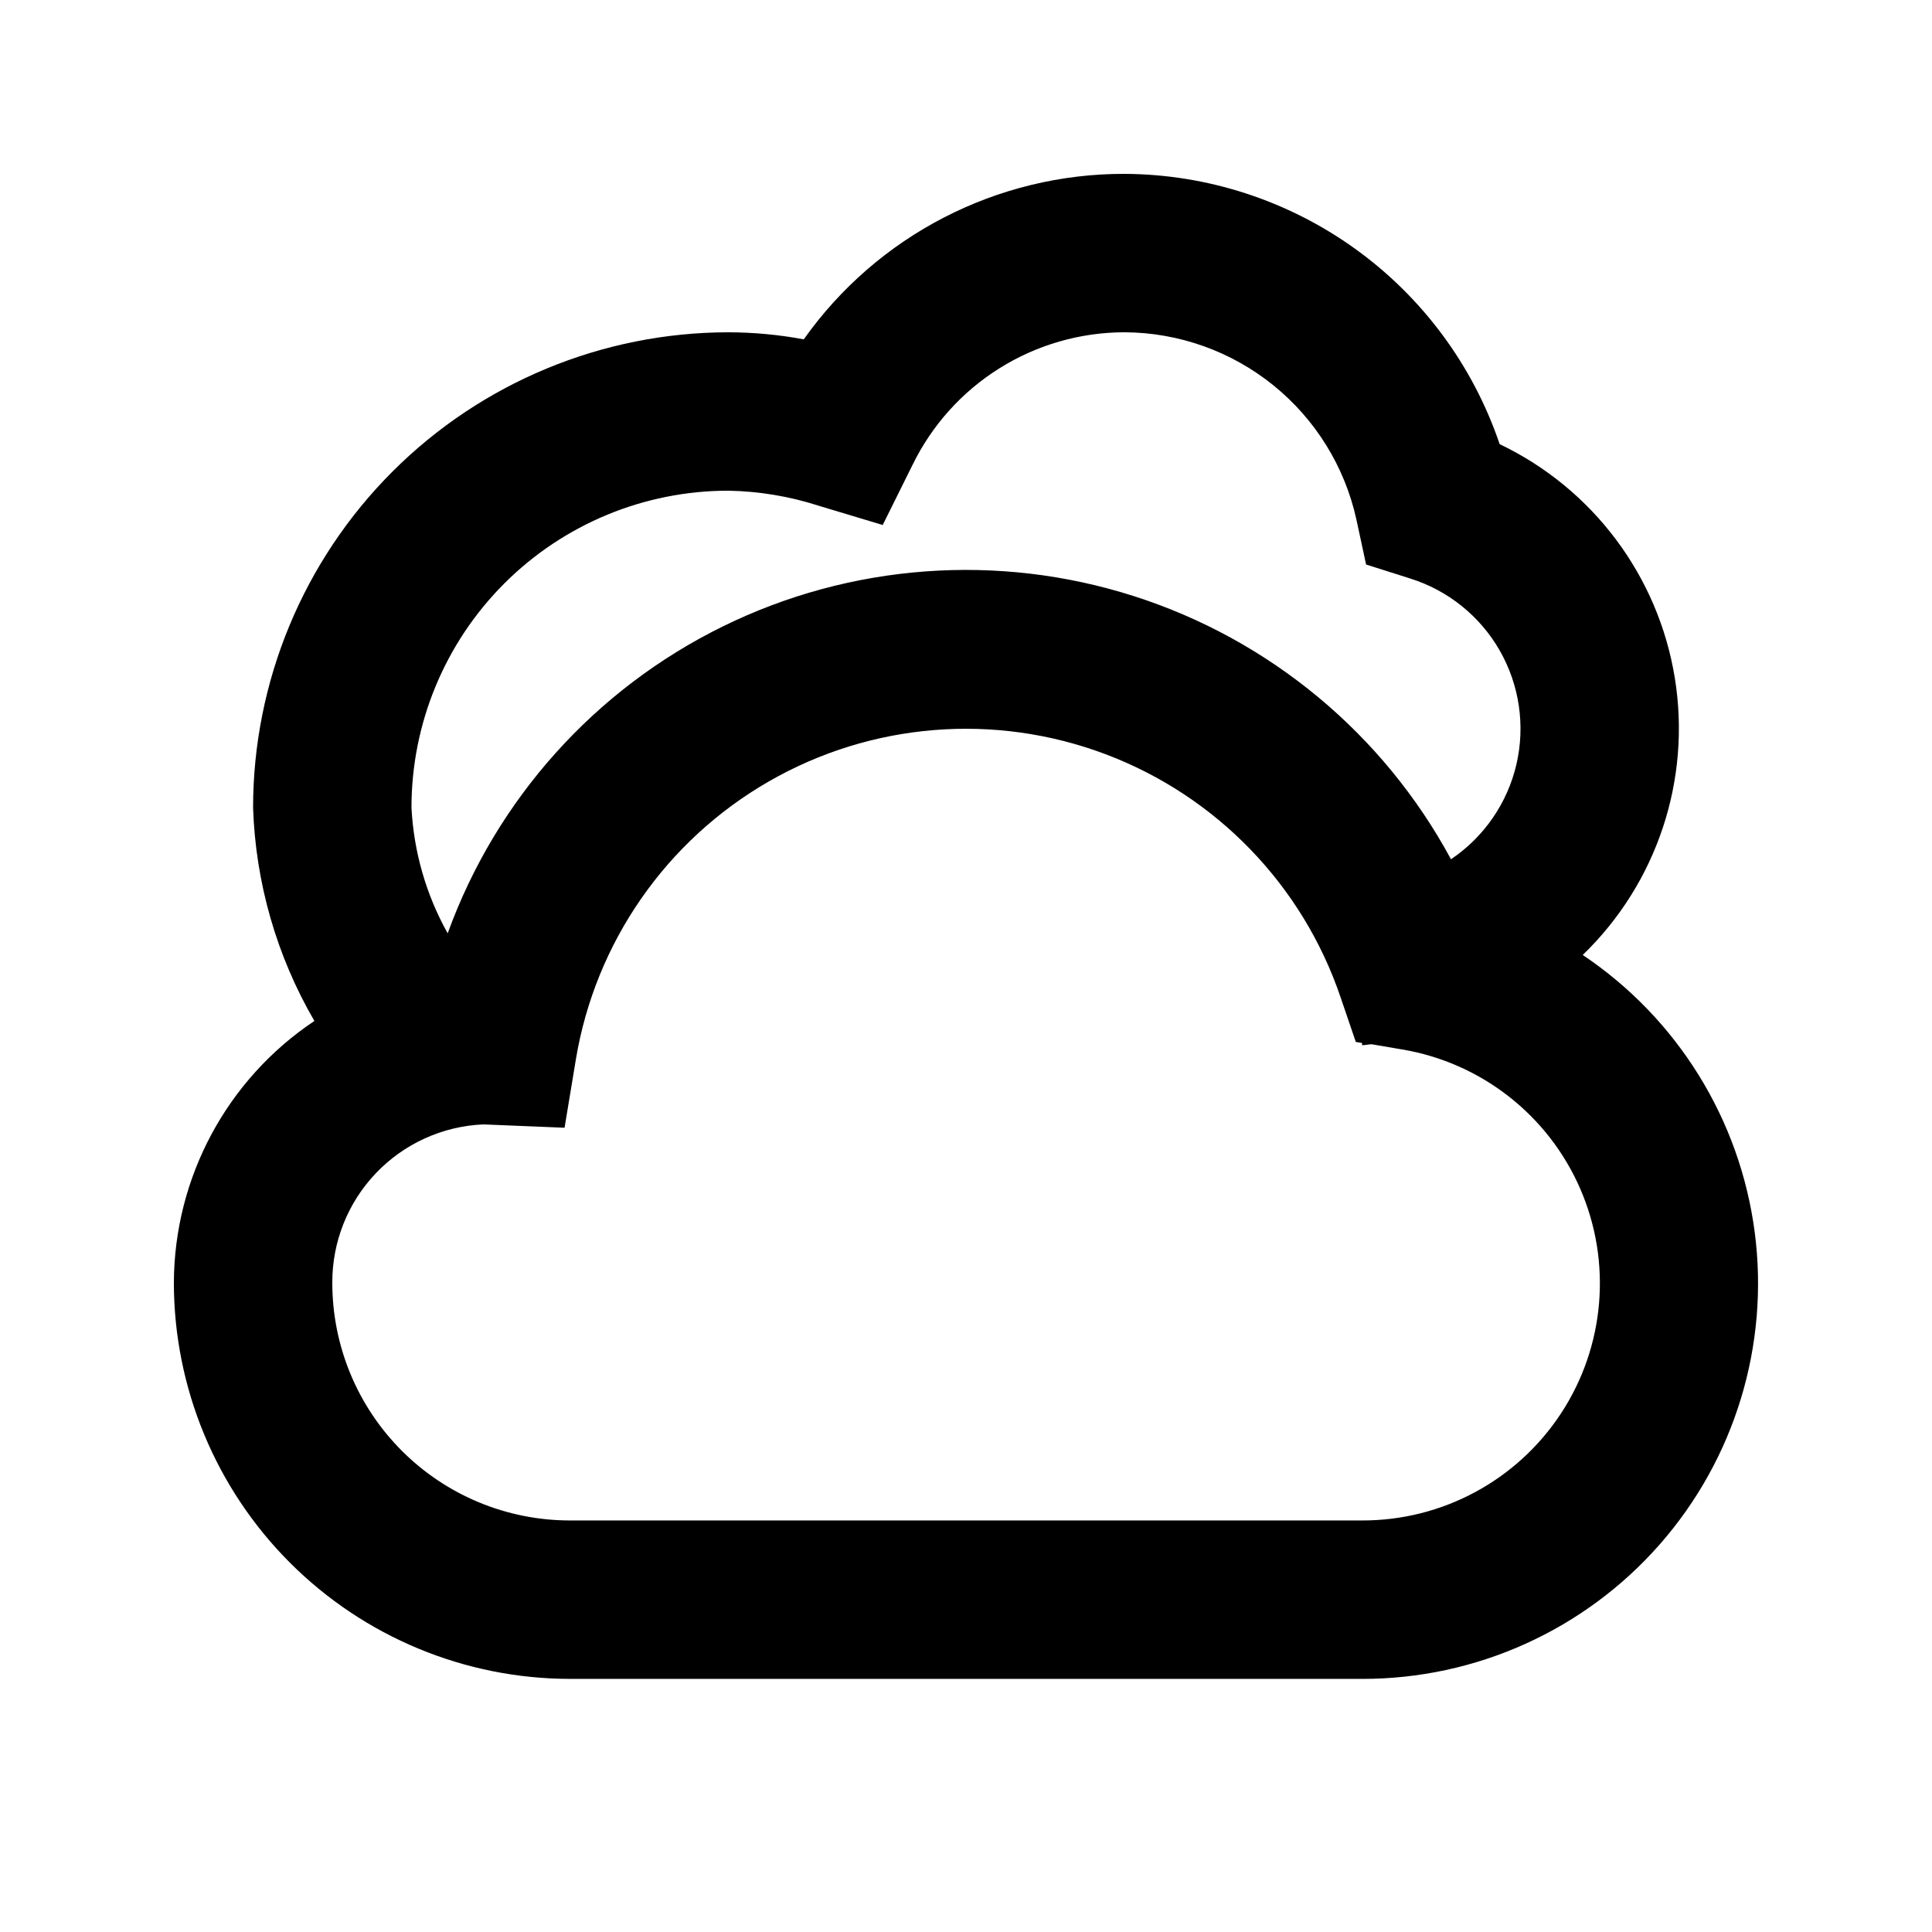
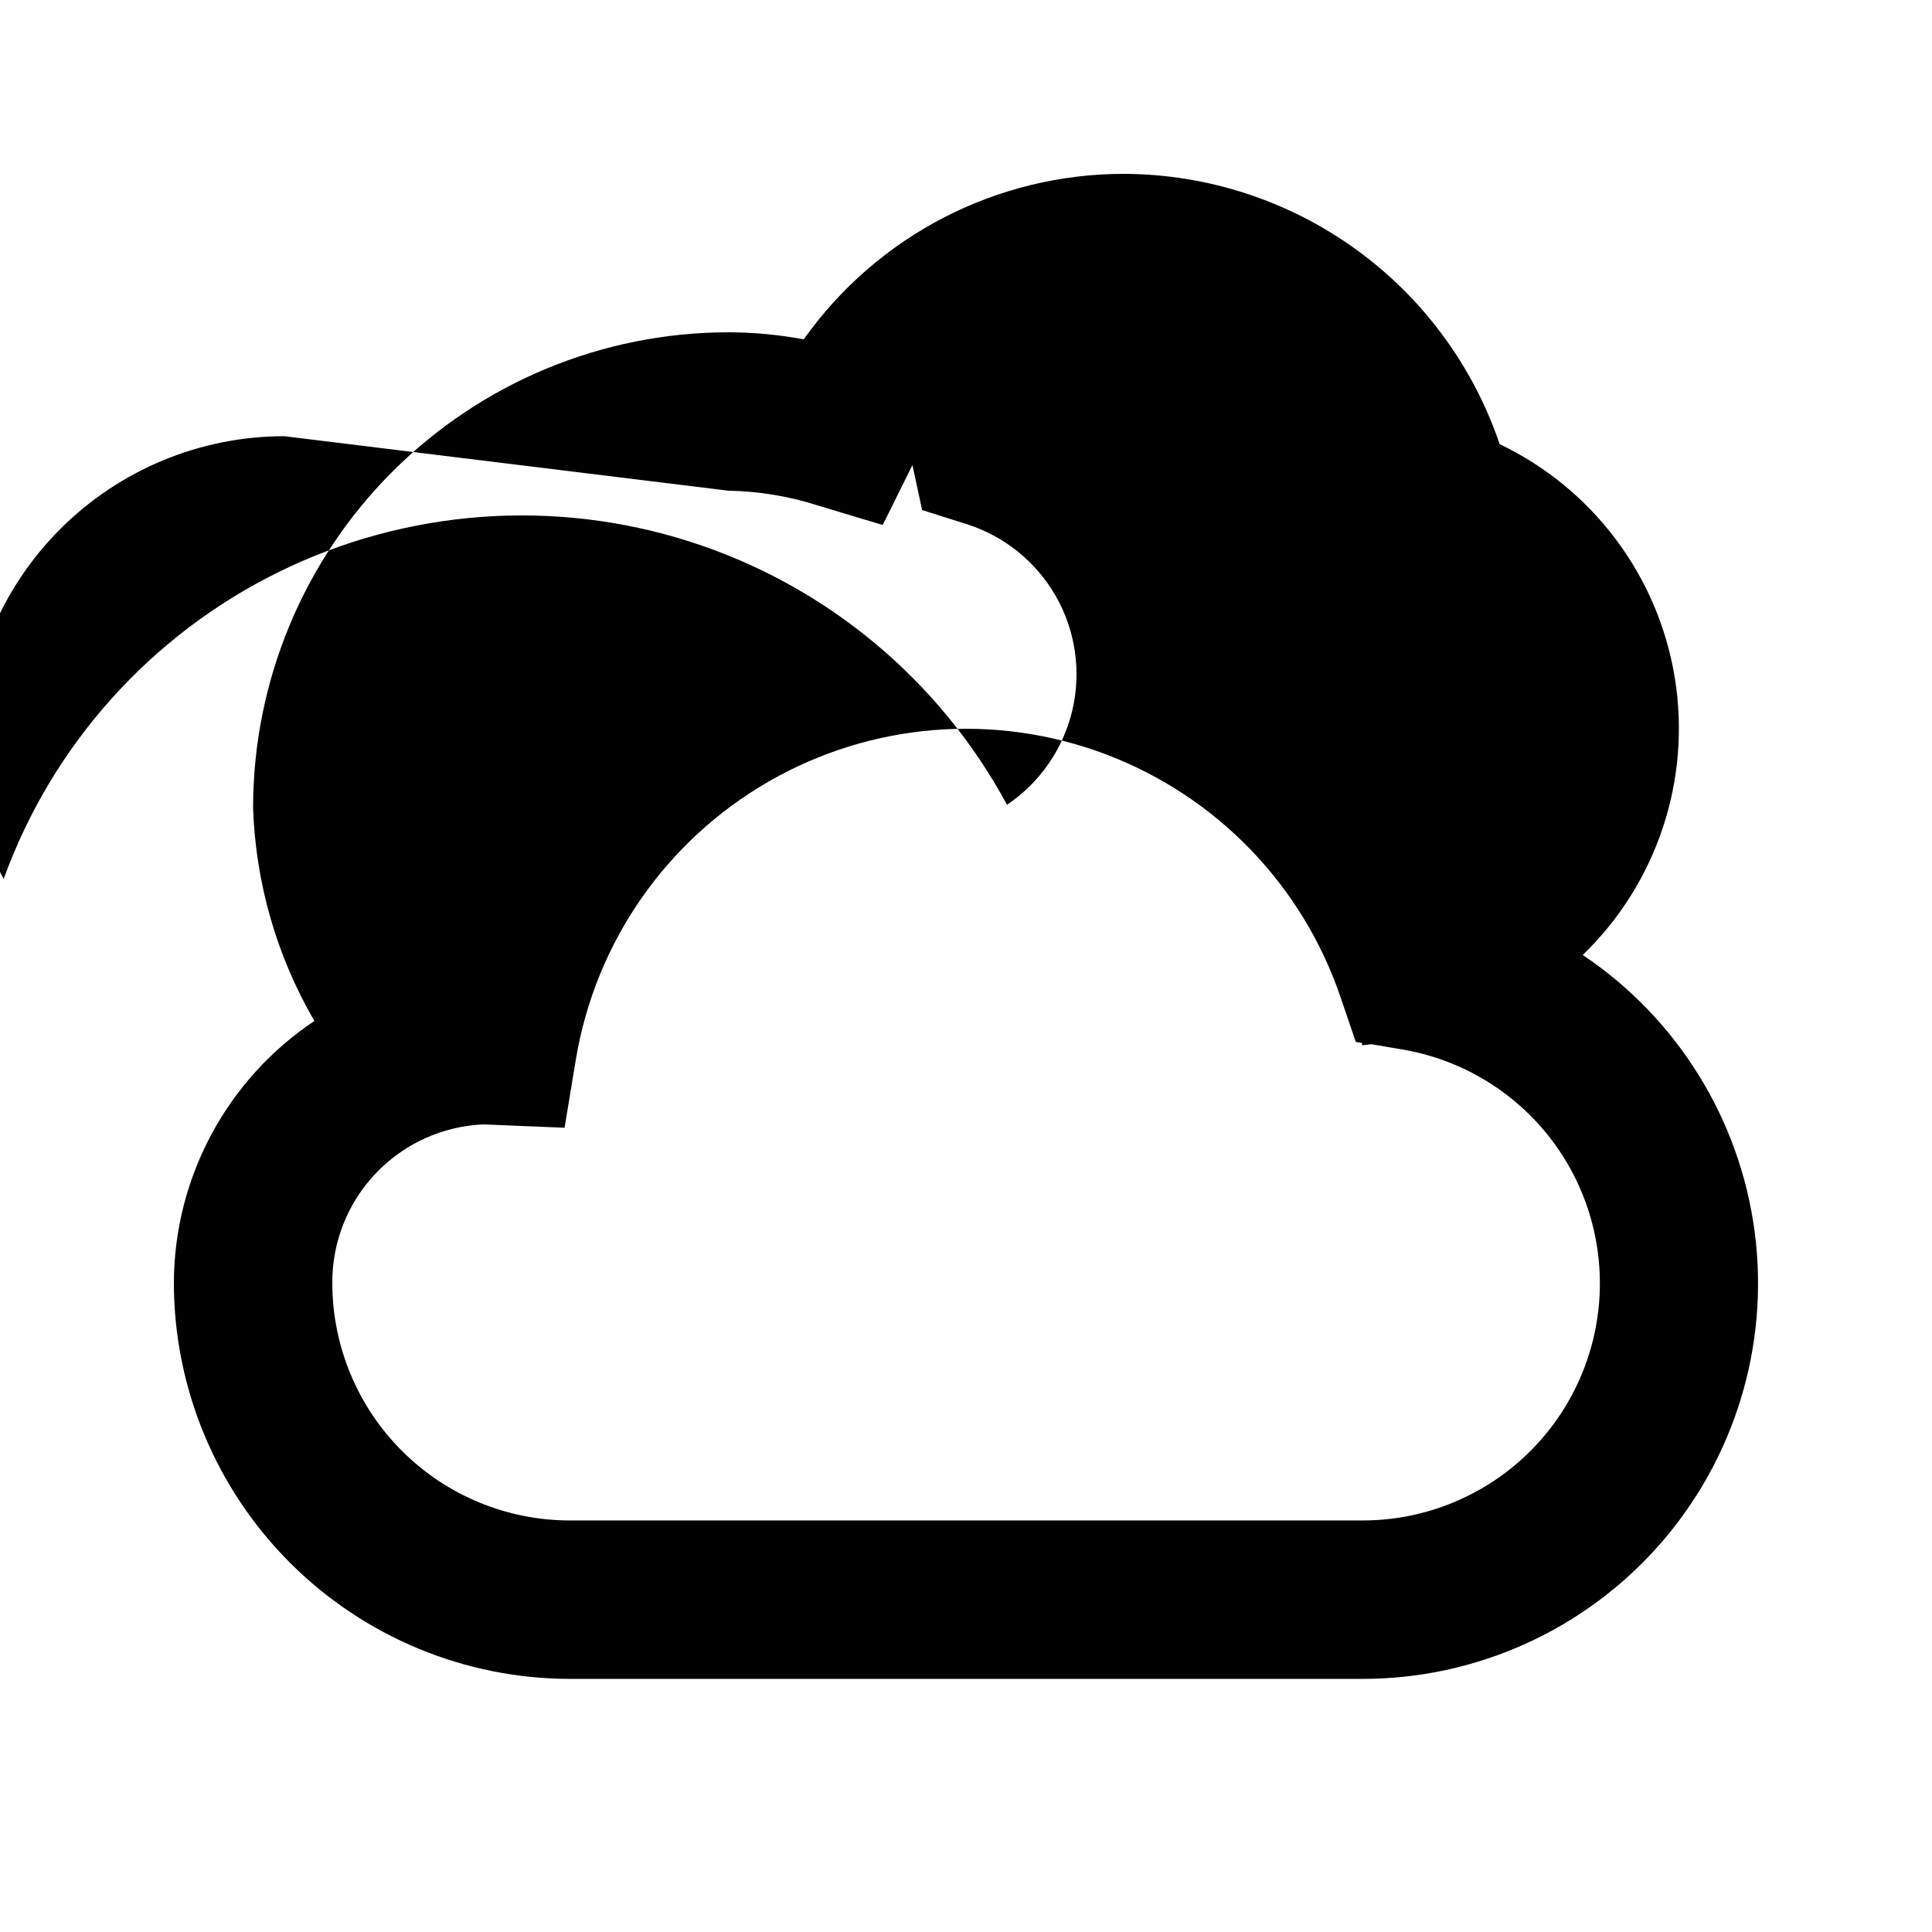
<svg xmlns="http://www.w3.org/2000/svg" fill="#000000" width="800px" height="800px" version="1.1" viewBox="144 144 512 512">
-   <path d="m563.44 397.08c19.676-19.008 28.793-46.449 24.398-73.449-4.391-27.004-21.734-50.141-46.418-61.93-7.051-20.809-20.426-38.895-38.25-51.734-17.828-12.84-39.219-19.793-61.188-19.891-33.77-0.059-65.461 16.297-84.977 43.852-6.594-1.227-13.281-1.852-19.984-1.867-33.395 0.031-65.414 13.312-89.027 36.926-23.613 23.613-36.895 55.633-36.926 89.027 0.652 19.902 6.234 39.336 16.246 56.551-23.191 15.492-37.152 41.508-37.238 69.398 0.031 27.828 11.102 54.508 30.777 74.184 19.68 19.676 46.355 30.746 74.184 30.777h209.92c30.18 0.043 58.91-12.926 78.84-35.586 19.93-22.664 29.125-52.816 25.227-82.742-3.898-29.926-20.512-56.719-45.582-73.516zm-226.42-123.04c8.137 0.145 16.207 1.488 23.949 3.988l16.961 5.102 7.871-15.871h0.004c5.125-10.539 13.109-19.43 23.043-25.652 9.93-6.223 21.41-9.531 33.133-9.551 14.363 0.059 28.277 5.008 39.453 14.035 11.176 9.023 18.945 21.582 22.031 35.609l2.562 11.902 11.586 3.672v0.004c10.066 3.125 18.578 9.949 23.82 19.098 5.238 9.148 6.82 19.941 4.43 30.207-2.394 10.266-8.59 19.246-17.336 25.133-17.945-33.242-48.074-58.238-84.055-69.742-35.98-11.504-75.023-8.621-108.93 8.043-33.902 16.66-60.031 45.812-72.902 81.328-5.719-10.227-9.004-21.637-9.594-33.336 0-22.27 8.848-43.629 24.594-59.375 15.746-15.746 37.105-24.594 59.375-24.594zm167.94 272.9-209.92-0.004c-16.703 0-32.723-6.633-44.531-18.445-11.812-11.809-18.445-27.828-18.445-44.531-0.047-10.809 4.09-21.223 11.551-29.047 7.457-7.828 17.656-12.465 28.461-12.934l21.539 0.883 3-18.137v-0.004c5.152-30.945 23.898-57.953 51.086-73.605 27.184-15.656 59.953-18.312 89.305-7.234 29.352 11.074 52.199 34.715 62.266 64.426l4.031 11.82 1.66 0.273-0.004 0.586c0.859 0 1.68-0.23 2.519-0.25l8.145 1.387v-0.004c20.93 3.543 38.652 17.406 47.133 36.863 8.477 19.457 6.562 41.883-5.094 59.617-11.656 17.738-31.477 28.398-52.703 28.336z" />
+   <path d="m563.44 397.08c19.676-19.008 28.793-46.449 24.398-73.449-4.391-27.004-21.734-50.141-46.418-61.93-7.051-20.809-20.426-38.895-38.25-51.734-17.828-12.84-39.219-19.793-61.188-19.891-33.77-0.059-65.461 16.297-84.977 43.852-6.594-1.227-13.281-1.852-19.984-1.867-33.395 0.031-65.414 13.312-89.027 36.926-23.613 23.613-36.895 55.633-36.926 89.027 0.652 19.902 6.234 39.336 16.246 56.551-23.191 15.492-37.152 41.508-37.238 69.398 0.031 27.828 11.102 54.508 30.777 74.184 19.68 19.676 46.355 30.746 74.184 30.777h209.92c30.18 0.043 58.91-12.926 78.84-35.586 19.93-22.664 29.125-52.816 25.227-82.742-3.898-29.926-20.512-56.719-45.582-73.516zm-226.42-123.04c8.137 0.145 16.207 1.488 23.949 3.988l16.961 5.102 7.871-15.871h0.004l2.562 11.902 11.586 3.672v0.004c10.066 3.125 18.578 9.949 23.82 19.098 5.238 9.148 6.82 19.941 4.43 30.207-2.394 10.266-8.59 19.246-17.336 25.133-17.945-33.242-48.074-58.238-84.055-69.742-35.98-11.504-75.023-8.621-108.93 8.043-33.902 16.66-60.031 45.812-72.902 81.328-5.719-10.227-9.004-21.637-9.594-33.336 0-22.27 8.848-43.629 24.594-59.375 15.746-15.746 37.105-24.594 59.375-24.594zm167.94 272.9-209.92-0.004c-16.703 0-32.723-6.633-44.531-18.445-11.812-11.809-18.445-27.828-18.445-44.531-0.047-10.809 4.09-21.223 11.551-29.047 7.457-7.828 17.656-12.465 28.461-12.934l21.539 0.883 3-18.137v-0.004c5.152-30.945 23.898-57.953 51.086-73.605 27.184-15.656 59.953-18.312 89.305-7.234 29.352 11.074 52.199 34.715 62.266 64.426l4.031 11.82 1.66 0.273-0.004 0.586c0.859 0 1.68-0.23 2.519-0.25l8.145 1.387v-0.004c20.93 3.543 38.652 17.406 47.133 36.863 8.477 19.457 6.562 41.883-5.094 59.617-11.656 17.738-31.477 28.398-52.703 28.336z" />
</svg>